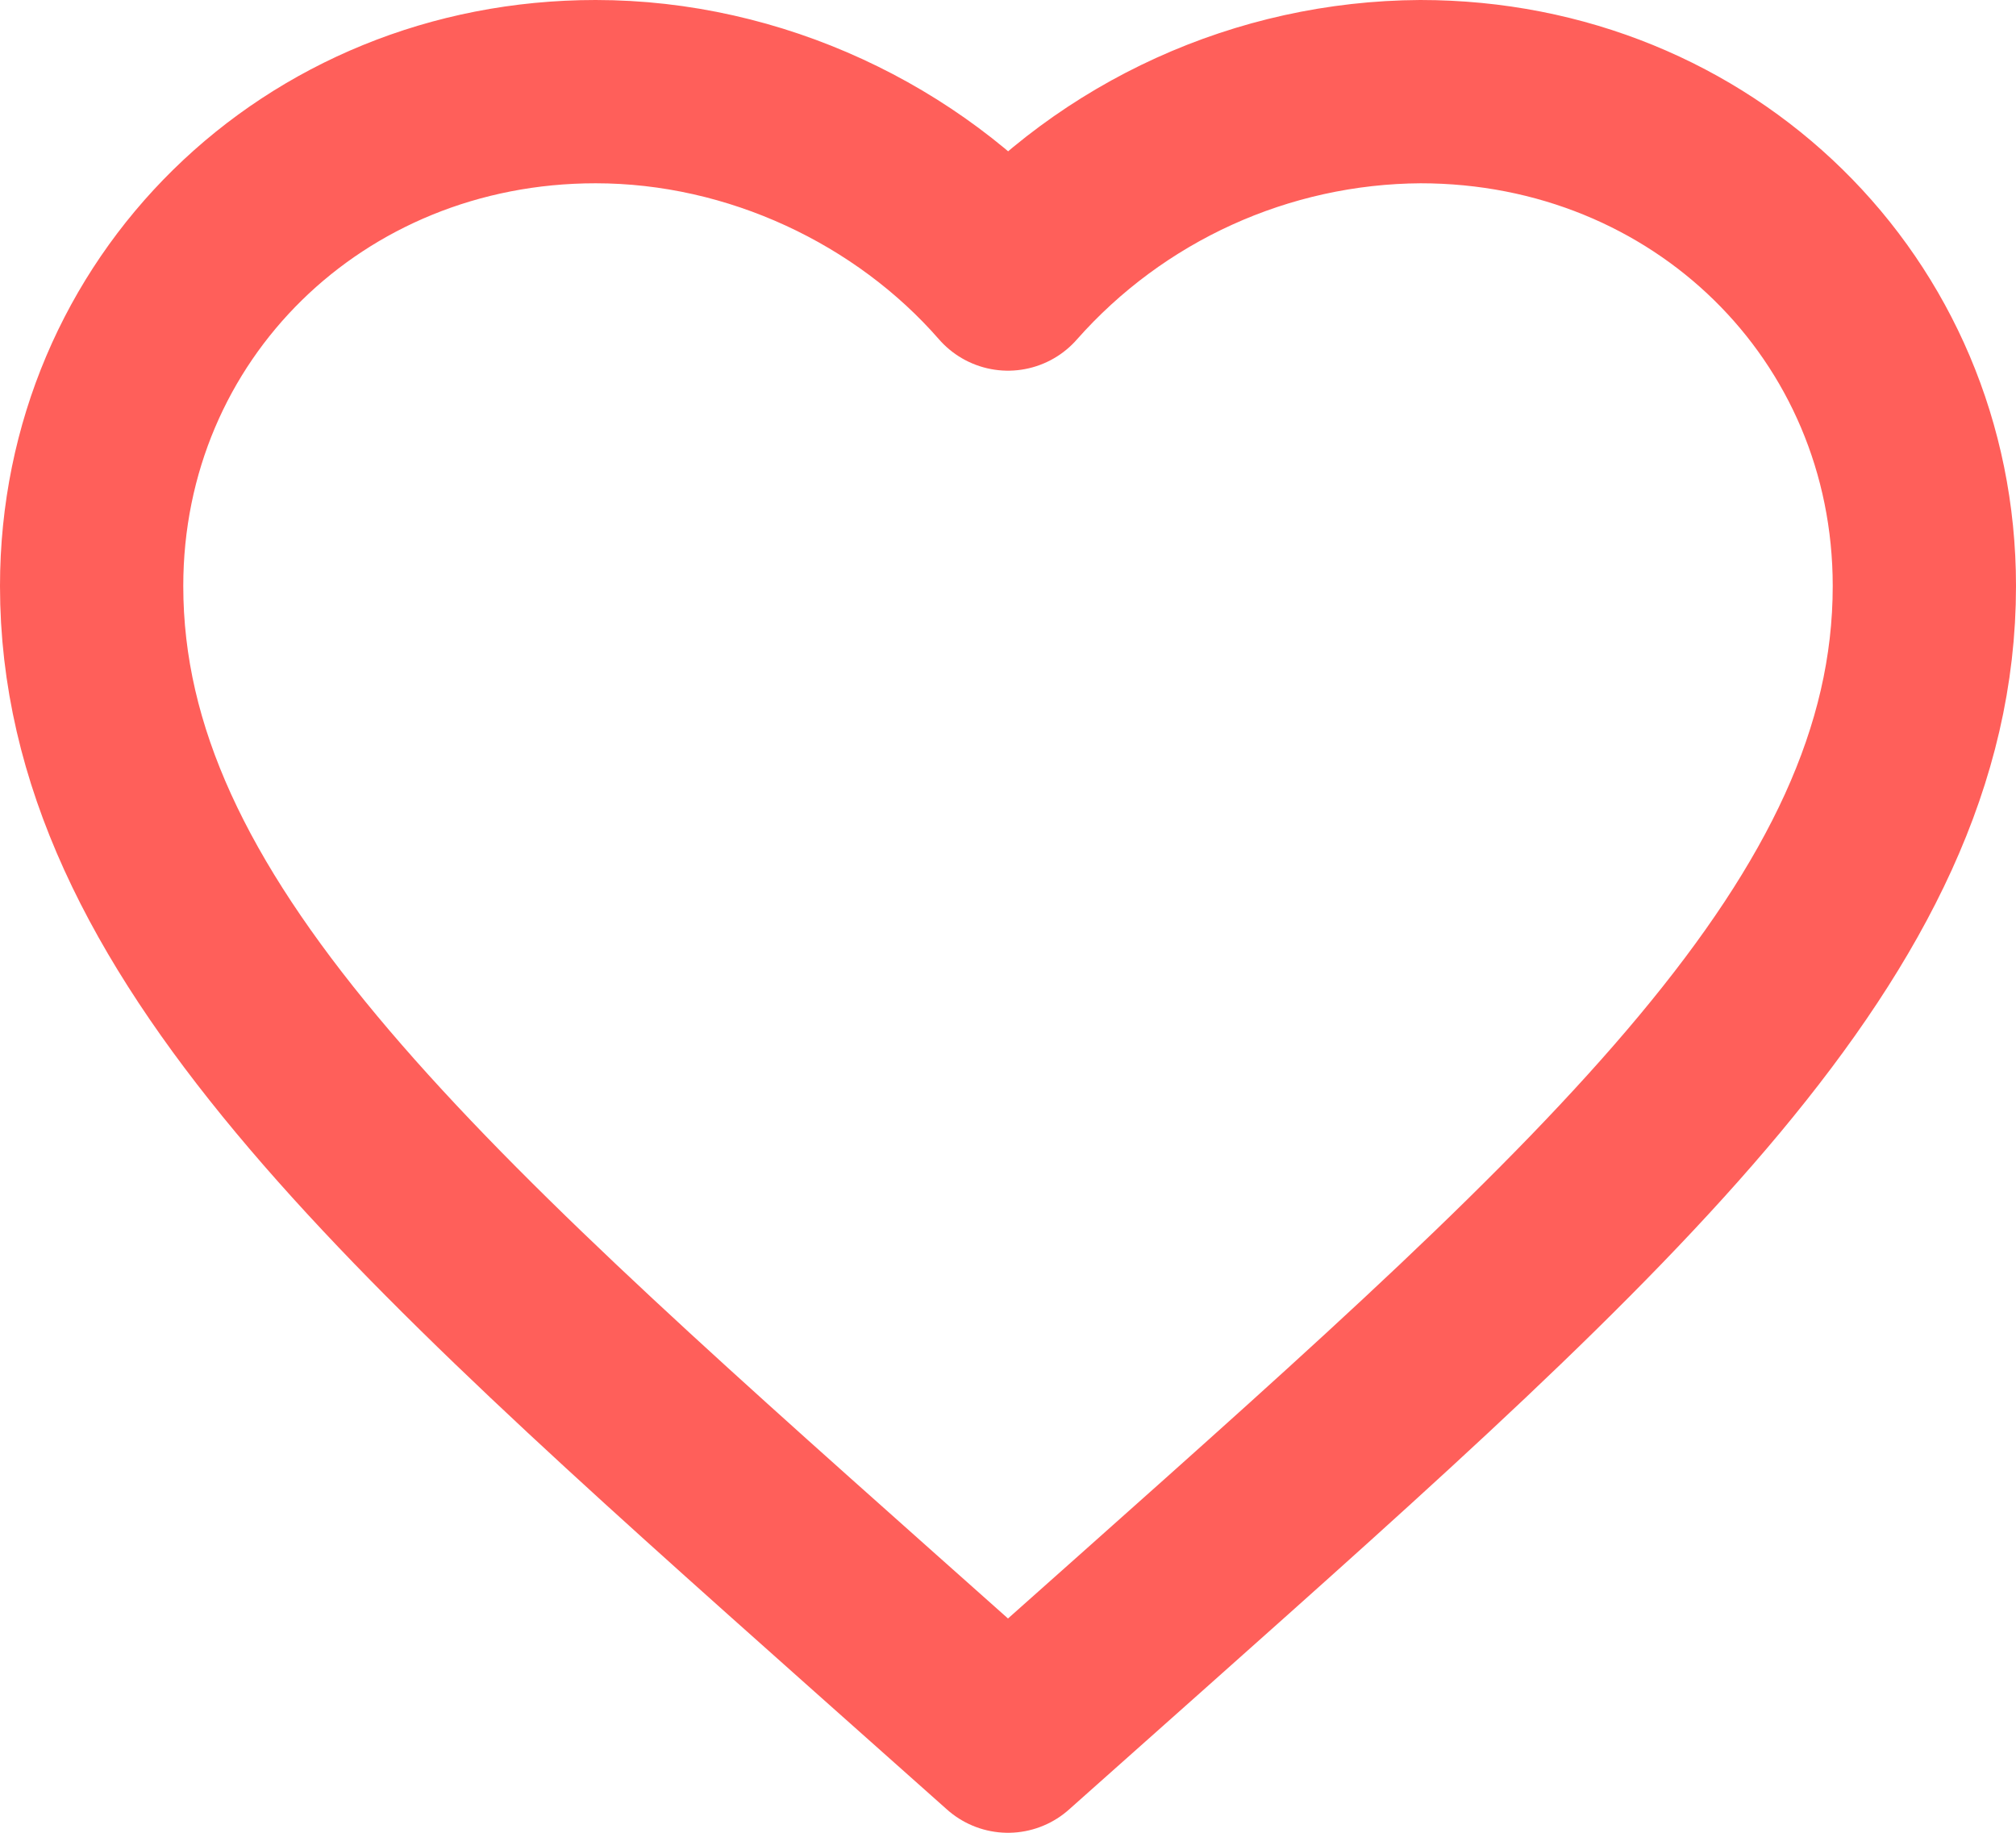
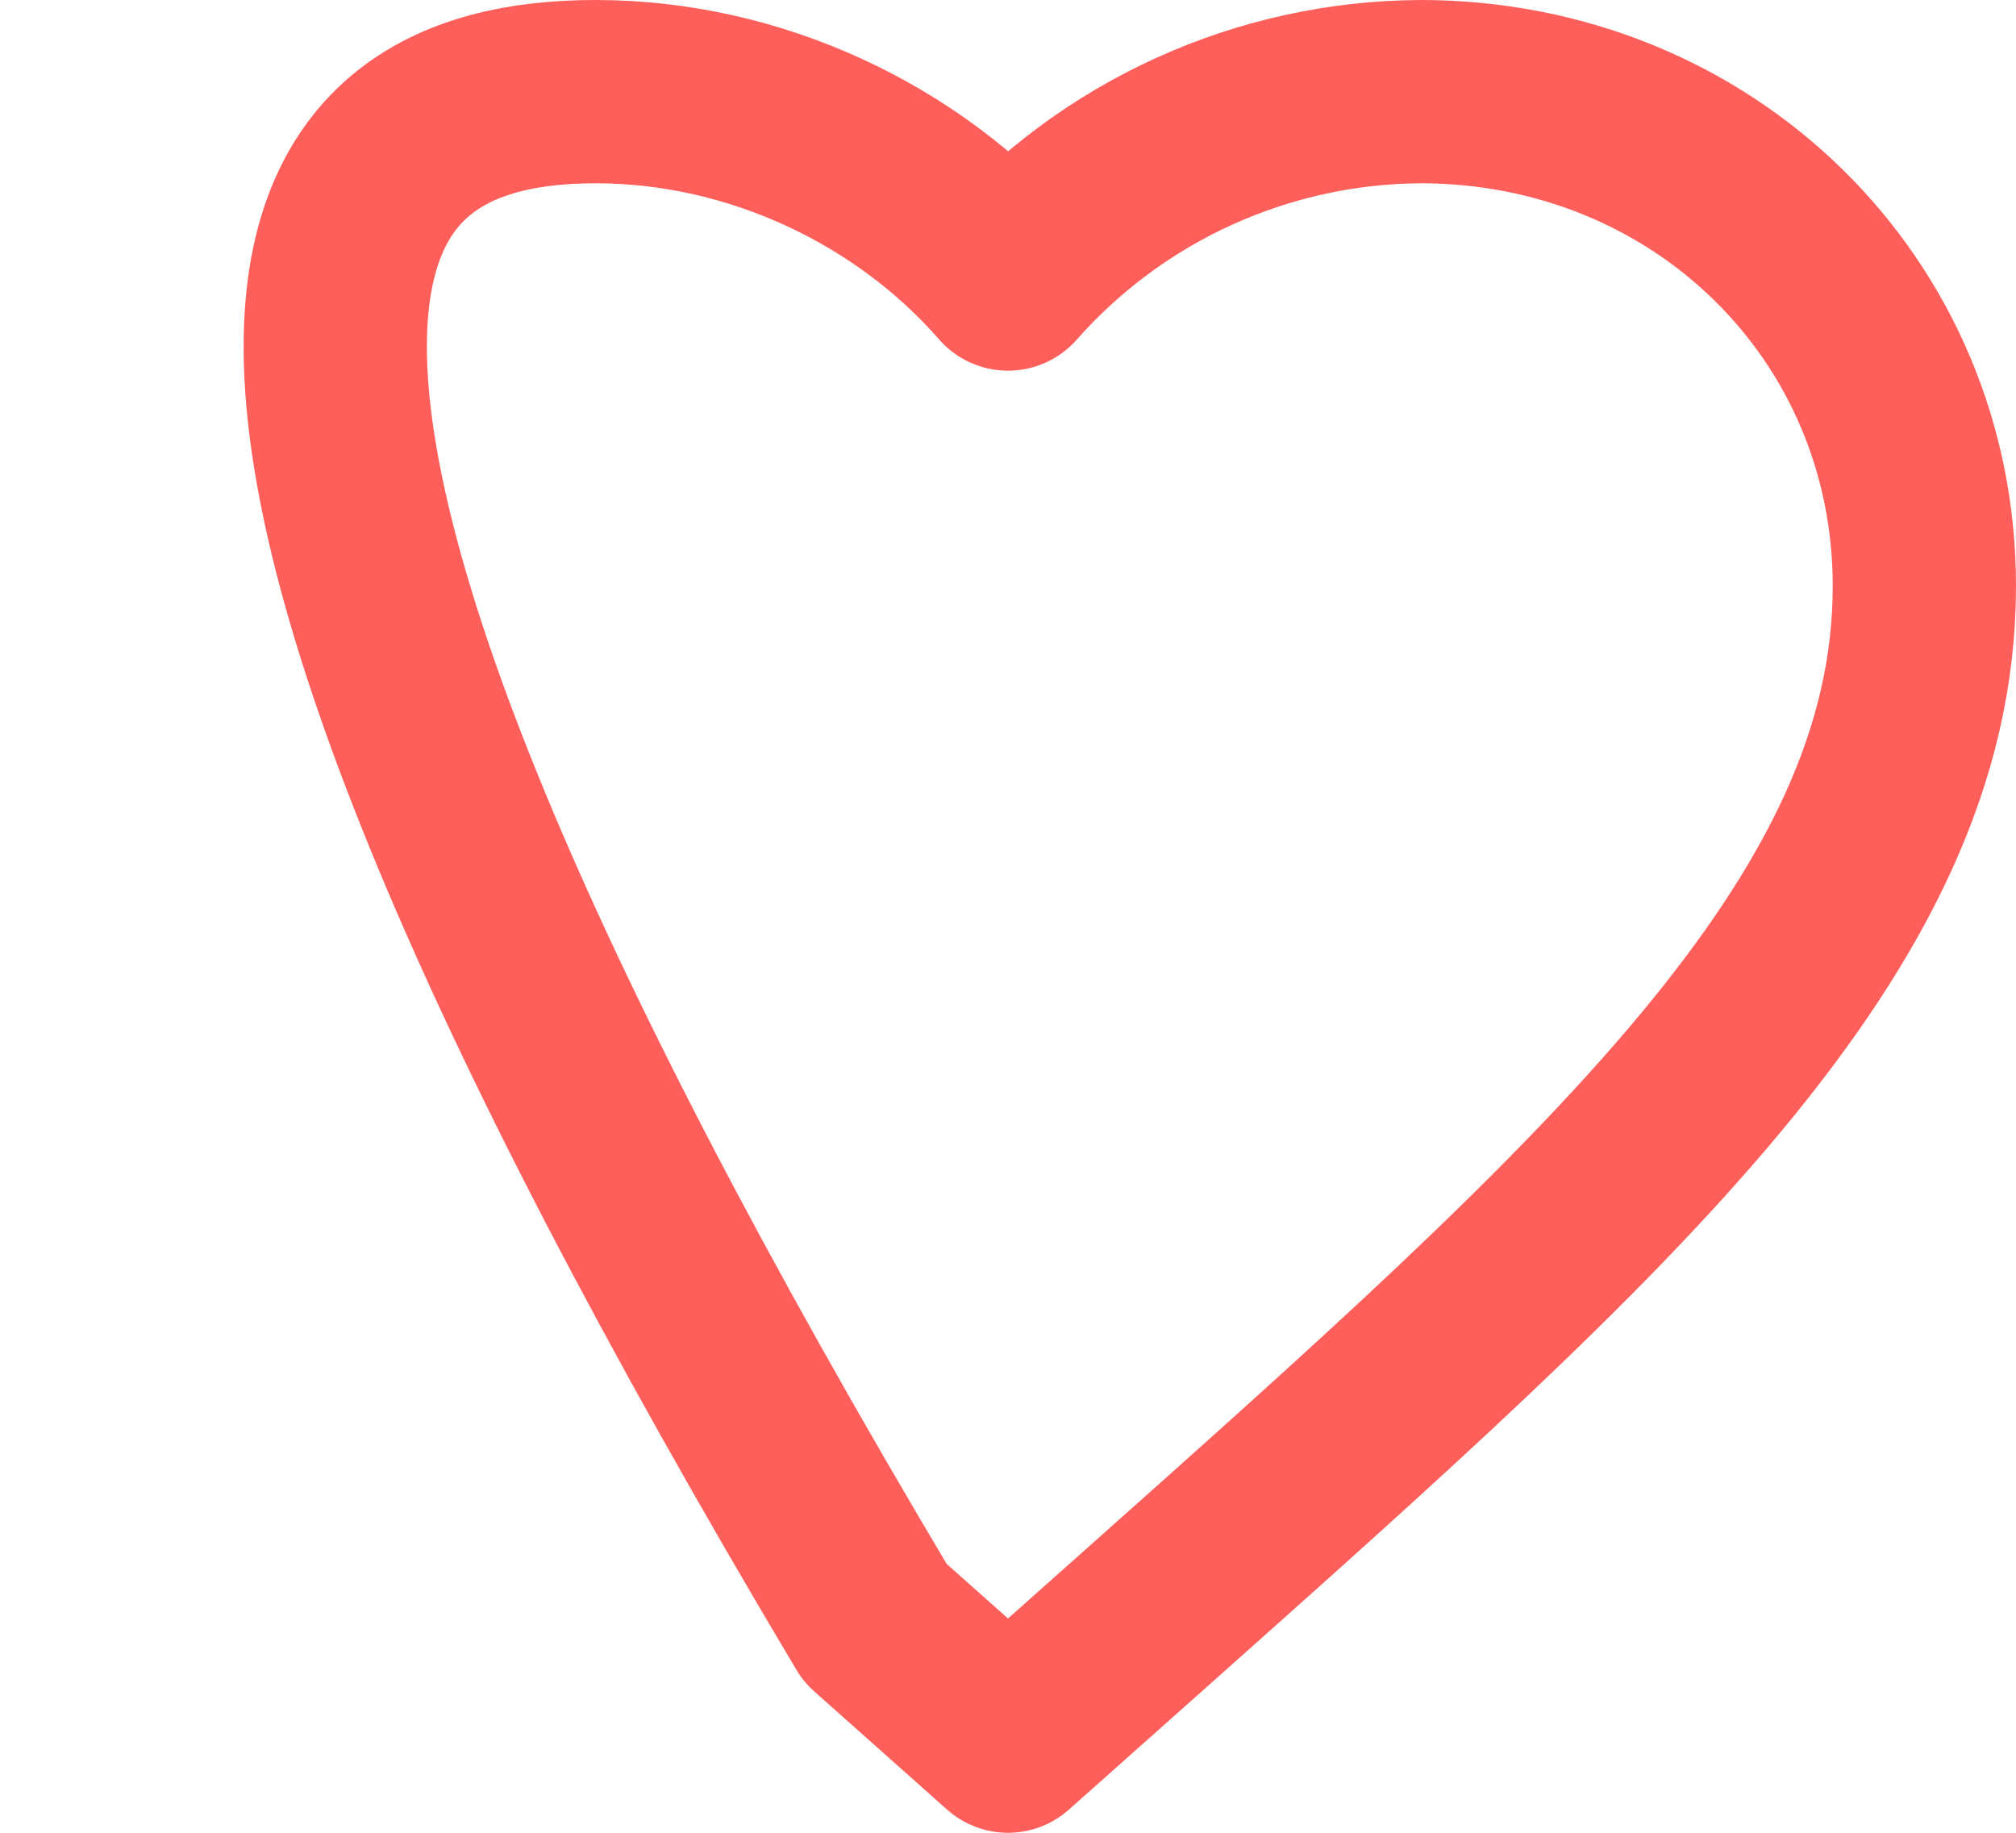
<svg xmlns="http://www.w3.org/2000/svg" width="22px" height="20px" viewBox="0 0 22 20" version="1.1">
  <title>favorite</title>
  <desc>Created with Sketch.</desc>
  <g id="Page-1" stroke="none" stroke-width="1" fill="none" fill-rule="evenodd" stroke-linejoin="round">
    <g id="favorite" transform="translate(1, 1)" stroke="#FF5F5A" stroke-width="2">
-       <path d="M10,18 L8.55,16.71 C3.4,12.125 0,9.098 0,5.395 C0,2.37 2.415,1.11022302e-17 5.5,1.11022302e-17 C7.24,1.11022302e-17 8.91,0.795 10,2.045 C11.14,0.754 12.777,0.01 14.5,-1.33226763e-15 C17.585,1.11022302e-17 20,2.369 20,5.395 C20,9.098 16.6,12.125 11.45,16.71 L10,18 Z" id="Path" />
+       <path d="M10,18 L8.55,16.71 C0,2.37 2.415,1.11022302e-17 5.5,1.11022302e-17 C7.24,1.11022302e-17 8.91,0.795 10,2.045 C11.14,0.754 12.777,0.01 14.5,-1.33226763e-15 C17.585,1.11022302e-17 20,2.369 20,5.395 C20,9.098 16.6,12.125 11.45,16.71 L10,18 Z" id="Path" />
    </g>
  </g>
</svg>